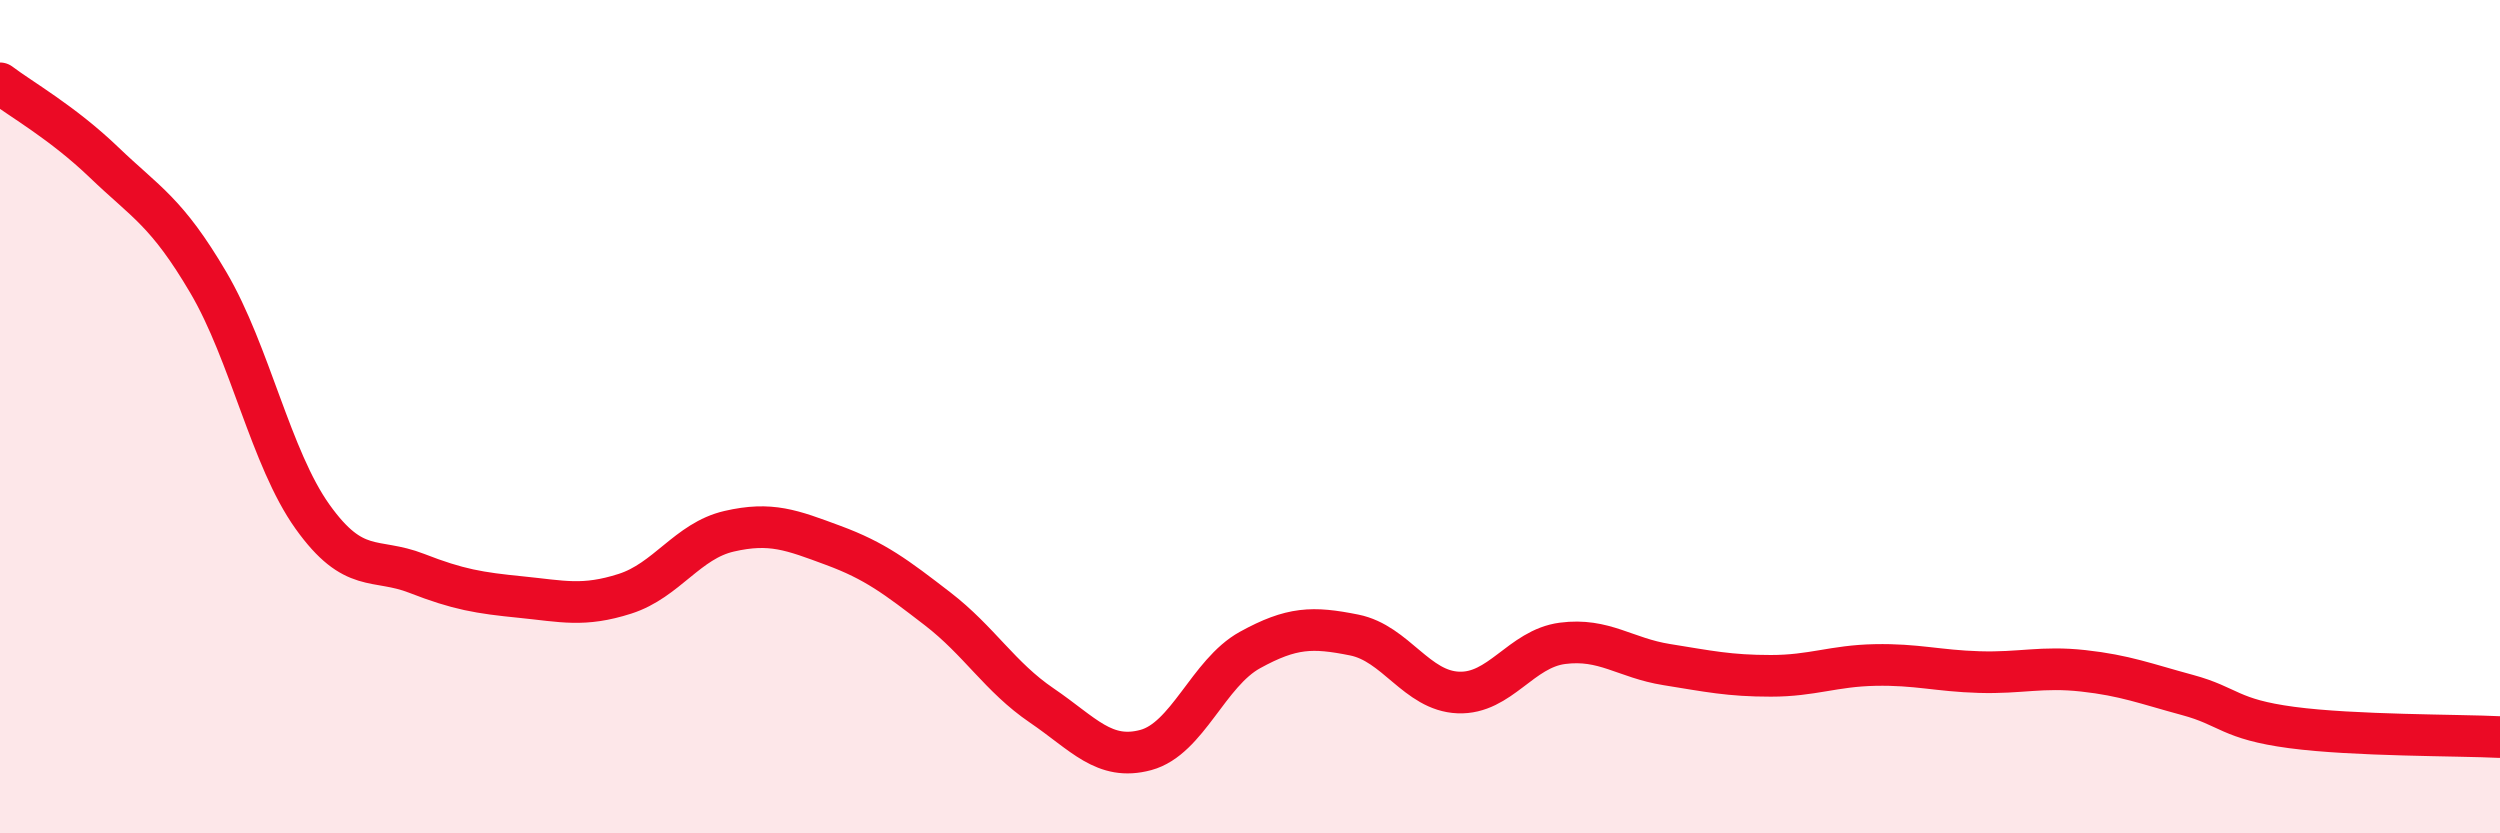
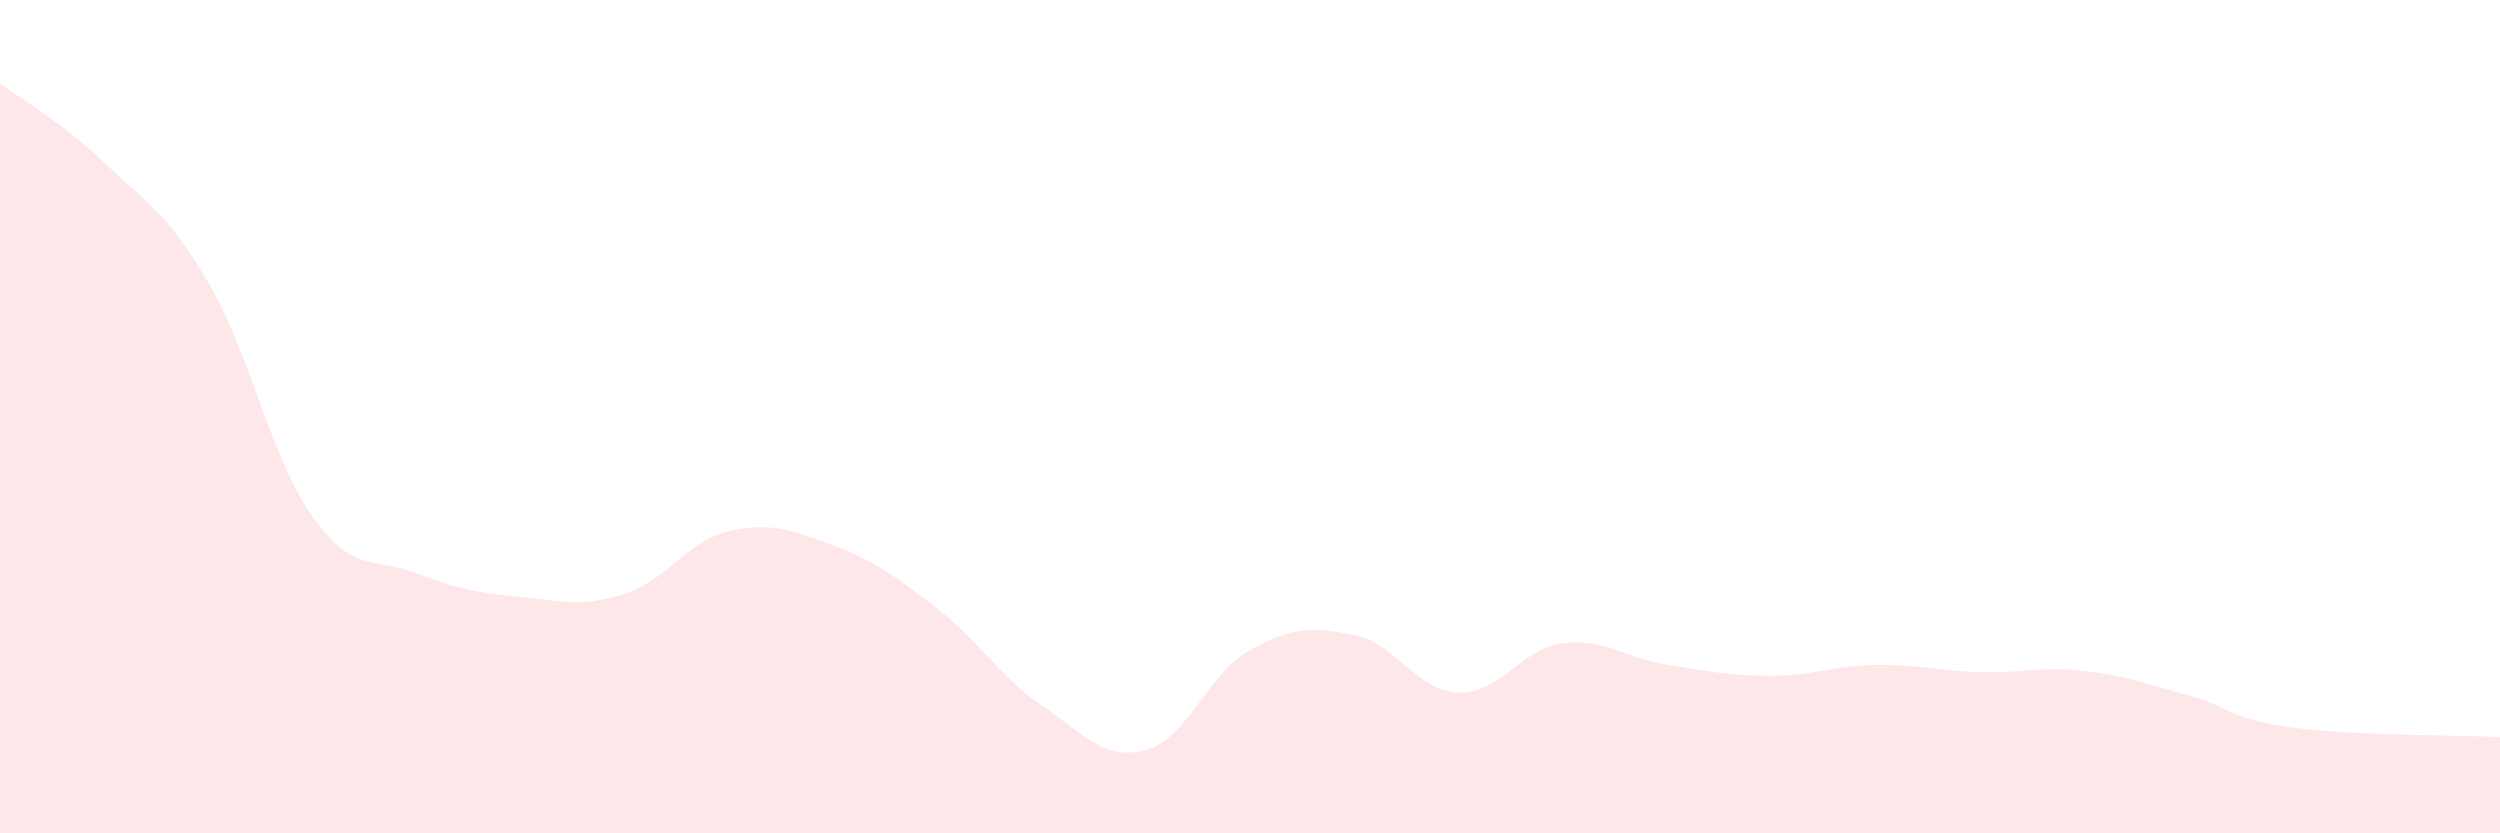
<svg xmlns="http://www.w3.org/2000/svg" width="60" height="20" viewBox="0 0 60 20">
  <path d="M 0,2 C 0.5,2.38 1.5,2.94 2.5,3.9 C 3.5,4.86 4,5.08 5,6.78 C 6,8.48 6.5,11 7.5,12.4 C 8.5,13.8 9,13.37 10,13.76 C 11,14.15 11.5,14.23 12.5,14.33 C 13.5,14.43 14,14.57 15,14.25 C 16,13.93 16.5,12.98 17.5,12.75 C 18.5,12.52 19,12.72 20,13.09 C 21,13.46 21.5,13.84 22.5,14.61 C 23.5,15.38 24,16.25 25,16.93 C 26,17.61 26.5,18.27 27.5,18 C 28.5,17.73 29,16.15 30,15.6 C 31,15.05 31.5,15.04 32.5,15.24 C 33.5,15.44 34,16.58 35,16.62 C 36,16.66 36.5,15.57 37.5,15.44 C 38.5,15.31 39,15.79 40,15.95 C 41,16.11 41.5,16.22 42.5,16.22 C 43.5,16.22 44,15.98 45,15.96 C 46,15.94 46.5,16.1 47.5,16.13 C 48.5,16.16 49,15.99 50,16.1 C 51,16.21 51.5,16.41 52.5,16.68 C 53.5,16.95 53.5,17.26 55,17.46 C 56.5,17.66 59,17.64 60,17.69L60 20L0 20Z" fill="#EB0A25" opacity="0.1" stroke-linecap="round" stroke-linejoin="round" />
-   <path d="M 0,2 C 0.5,2.38 1.5,2.94 2.5,3.9 C 3.5,4.86 4,5.08 5,6.78 C 6,8.48 6.5,11 7.5,12.4 C 8.5,13.8 9,13.37 10,13.76 C 11,14.15 11.5,14.23 12.5,14.33 C 13.5,14.43 14,14.57 15,14.25 C 16,13.93 16.5,12.98 17.5,12.75 C 18.5,12.52 19,12.72 20,13.09 C 21,13.46 21.5,13.84 22.5,14.61 C 23.5,15.38 24,16.25 25,16.93 C 26,17.61 26.5,18.27 27.5,18 C 28.5,17.73 29,16.15 30,15.6 C 31,15.05 31.5,15.04 32.5,15.24 C 33.5,15.44 34,16.58 35,16.62 C 36,16.66 36.5,15.57 37.5,15.44 C 38.5,15.31 39,15.79 40,15.95 C 41,16.11 41.5,16.22 42.5,16.22 C 43.5,16.22 44,15.98 45,15.96 C 46,15.94 46.5,16.1 47.5,16.13 C 48.5,16.16 49,15.99 50,16.1 C 51,16.21 51.5,16.41 52.5,16.68 C 53.5,16.95 53.5,17.26 55,17.46 C 56.5,17.66 59,17.64 60,17.69" stroke="#EB0A25" stroke-width="1" fill="none" stroke-linecap="round" stroke-linejoin="round" />
</svg>